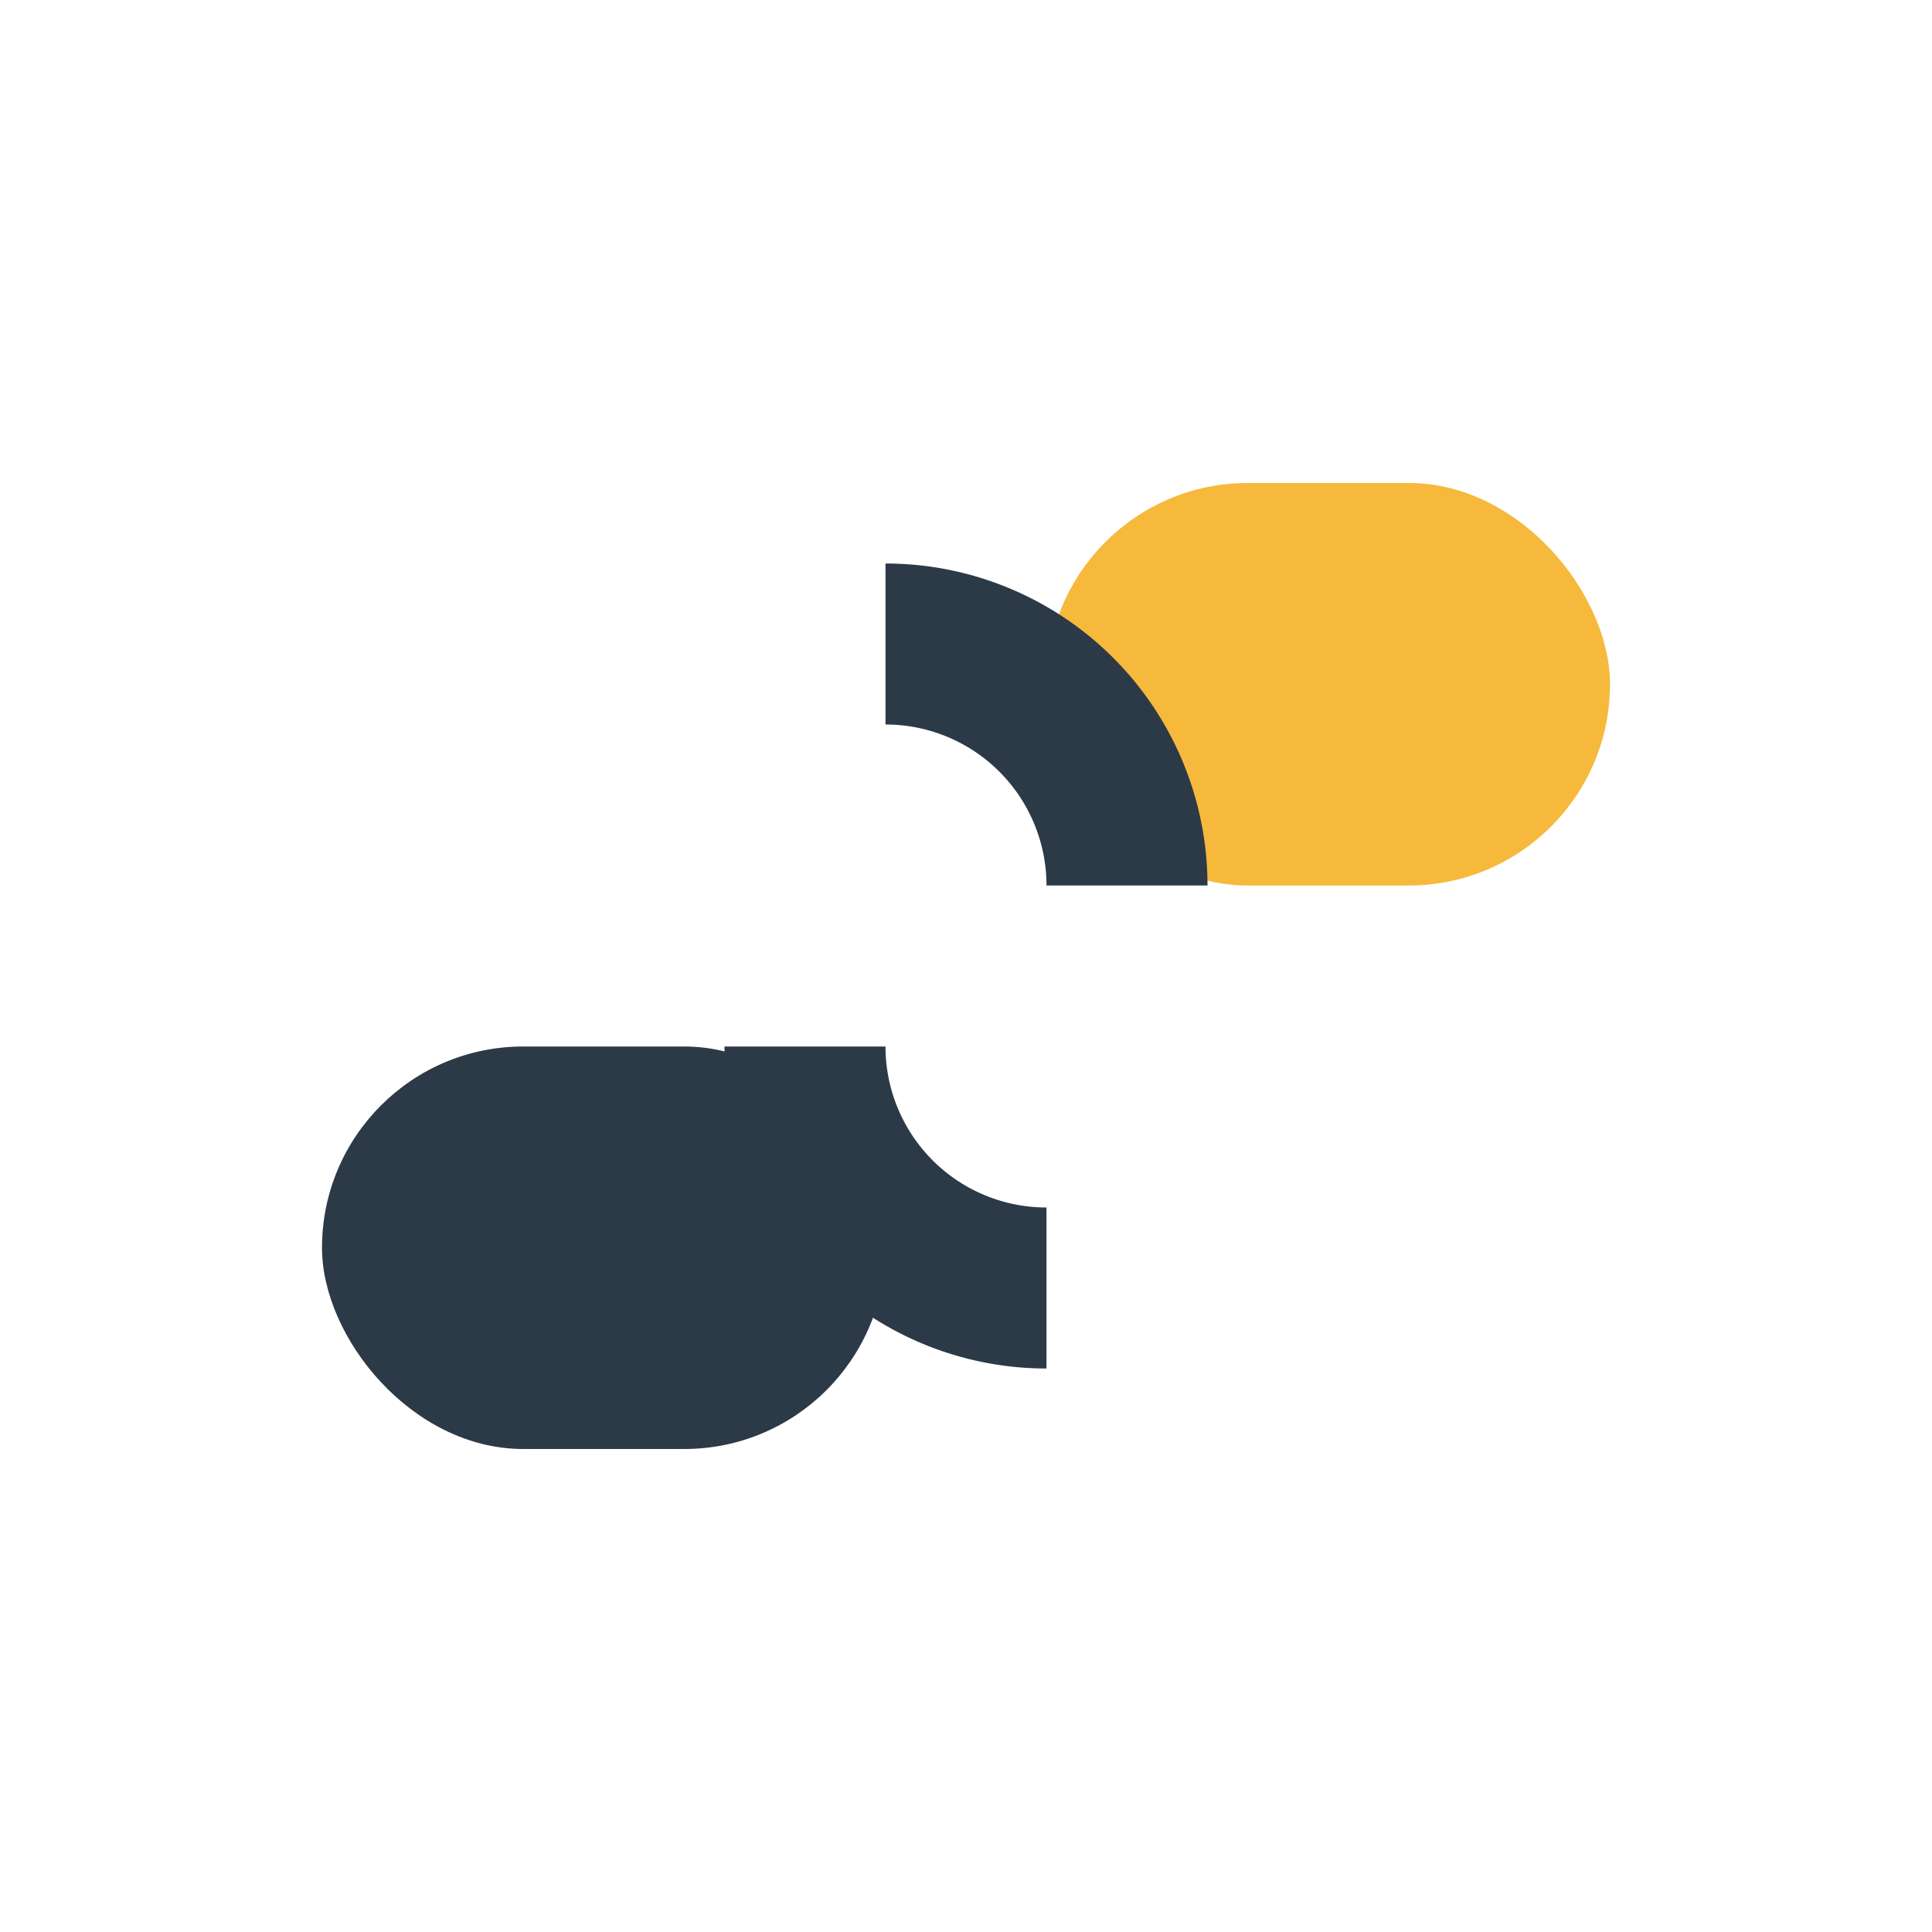
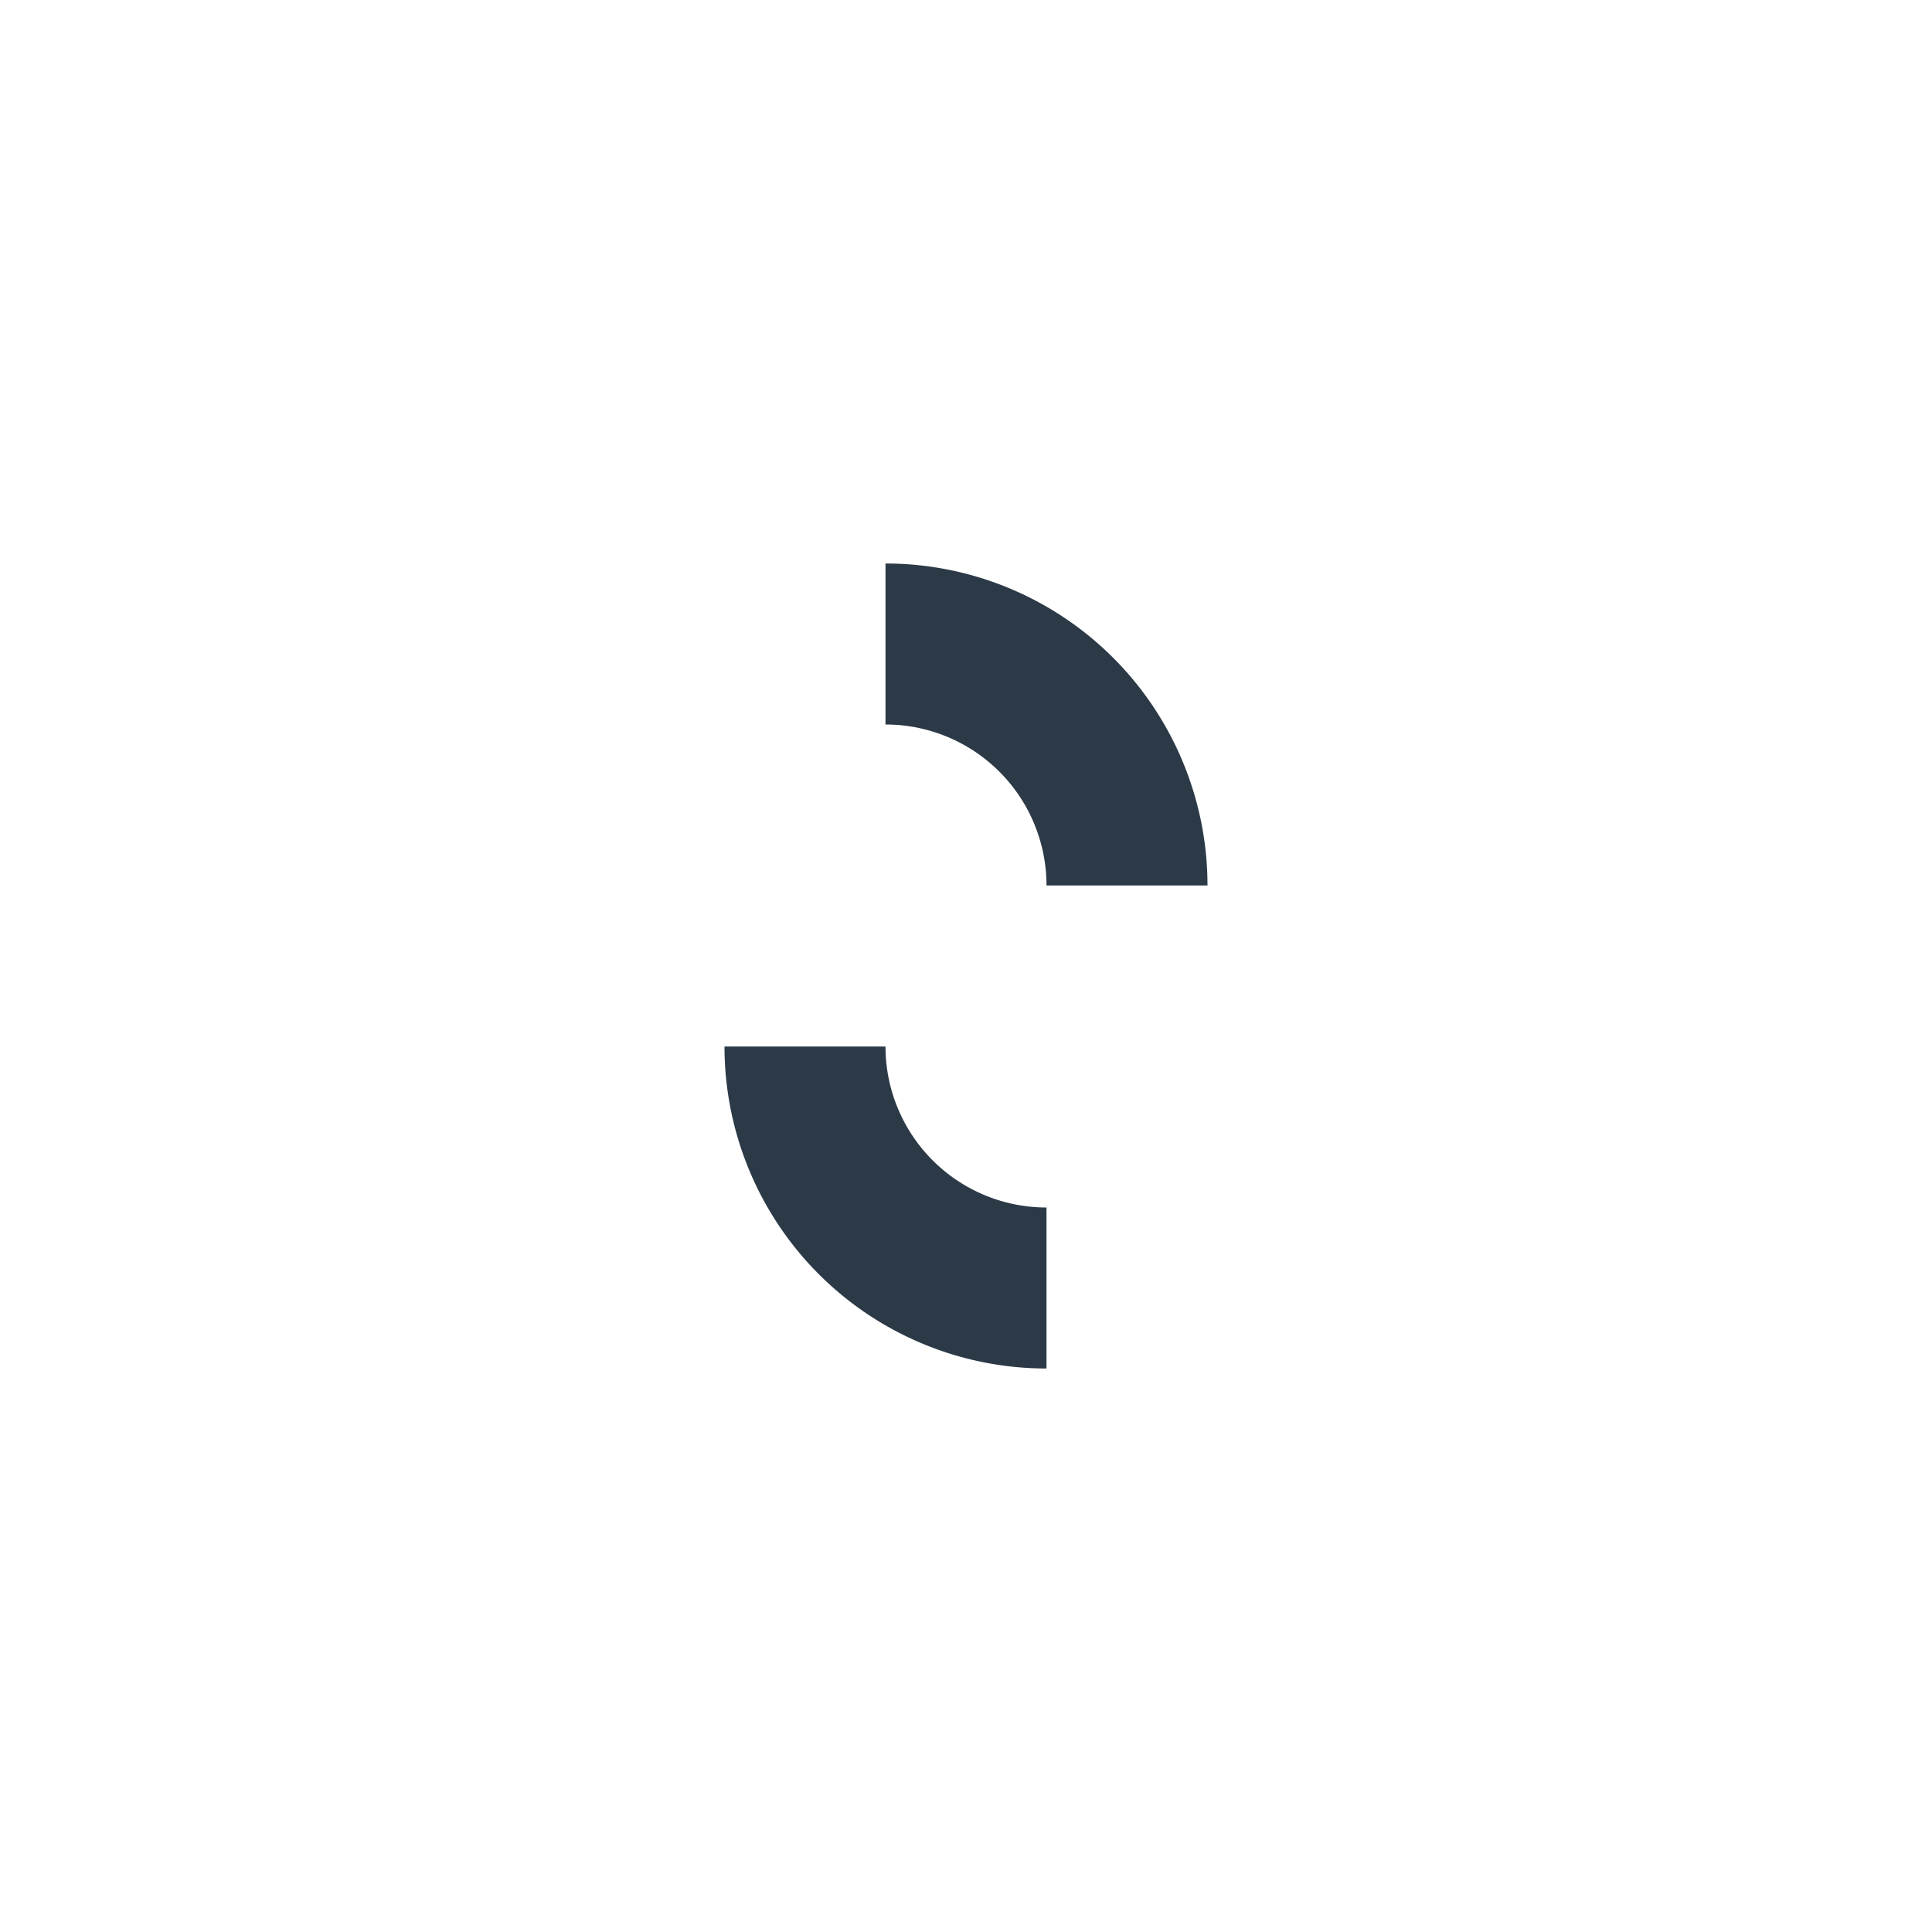
<svg xmlns="http://www.w3.org/2000/svg" width="24" height="24" viewBox="0 0 24 24">
-   <rect x="13" y="6" width="7" height="5" rx="2.5" fill="#F6B93B" />
-   <rect x="4" y="13" width="7" height="5" rx="2.5" fill="#2C3A47" />
  <path d="M11 8a3 3 0 0 1 3 3M13 16a3 3 0 0 1-3-3" fill="none" stroke="#2C3A47" stroke-width="2" />
</svg>